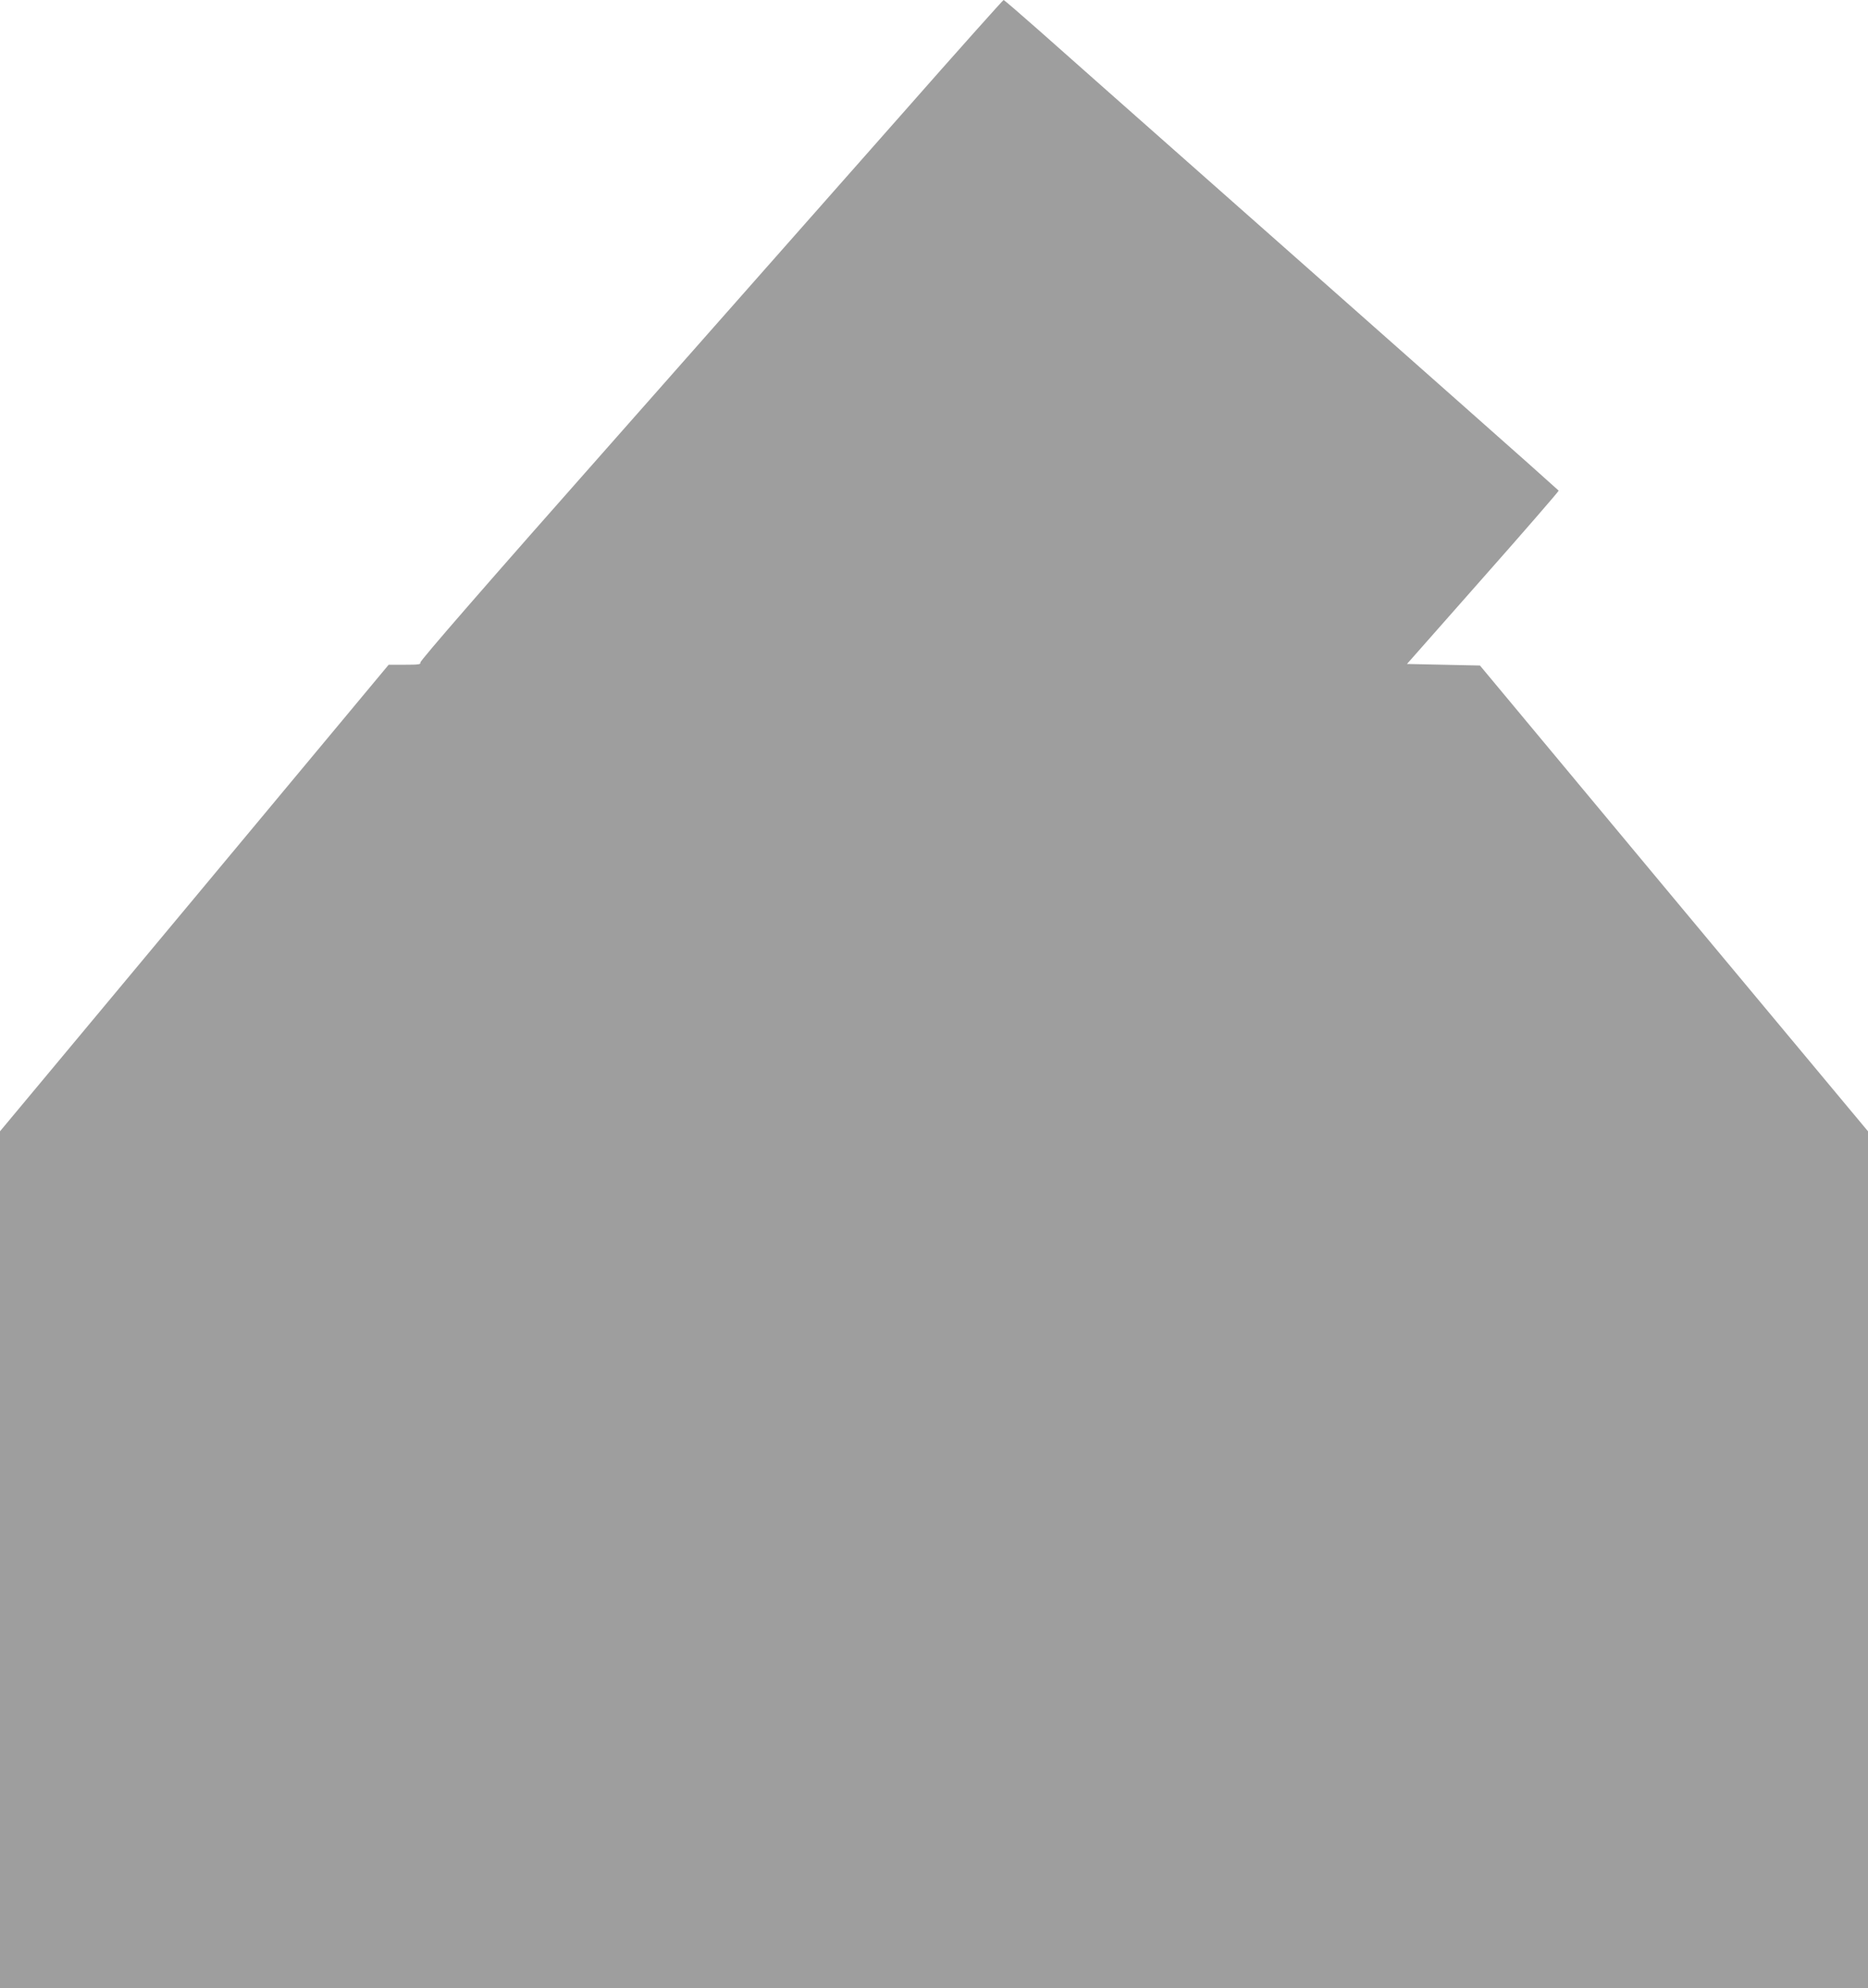
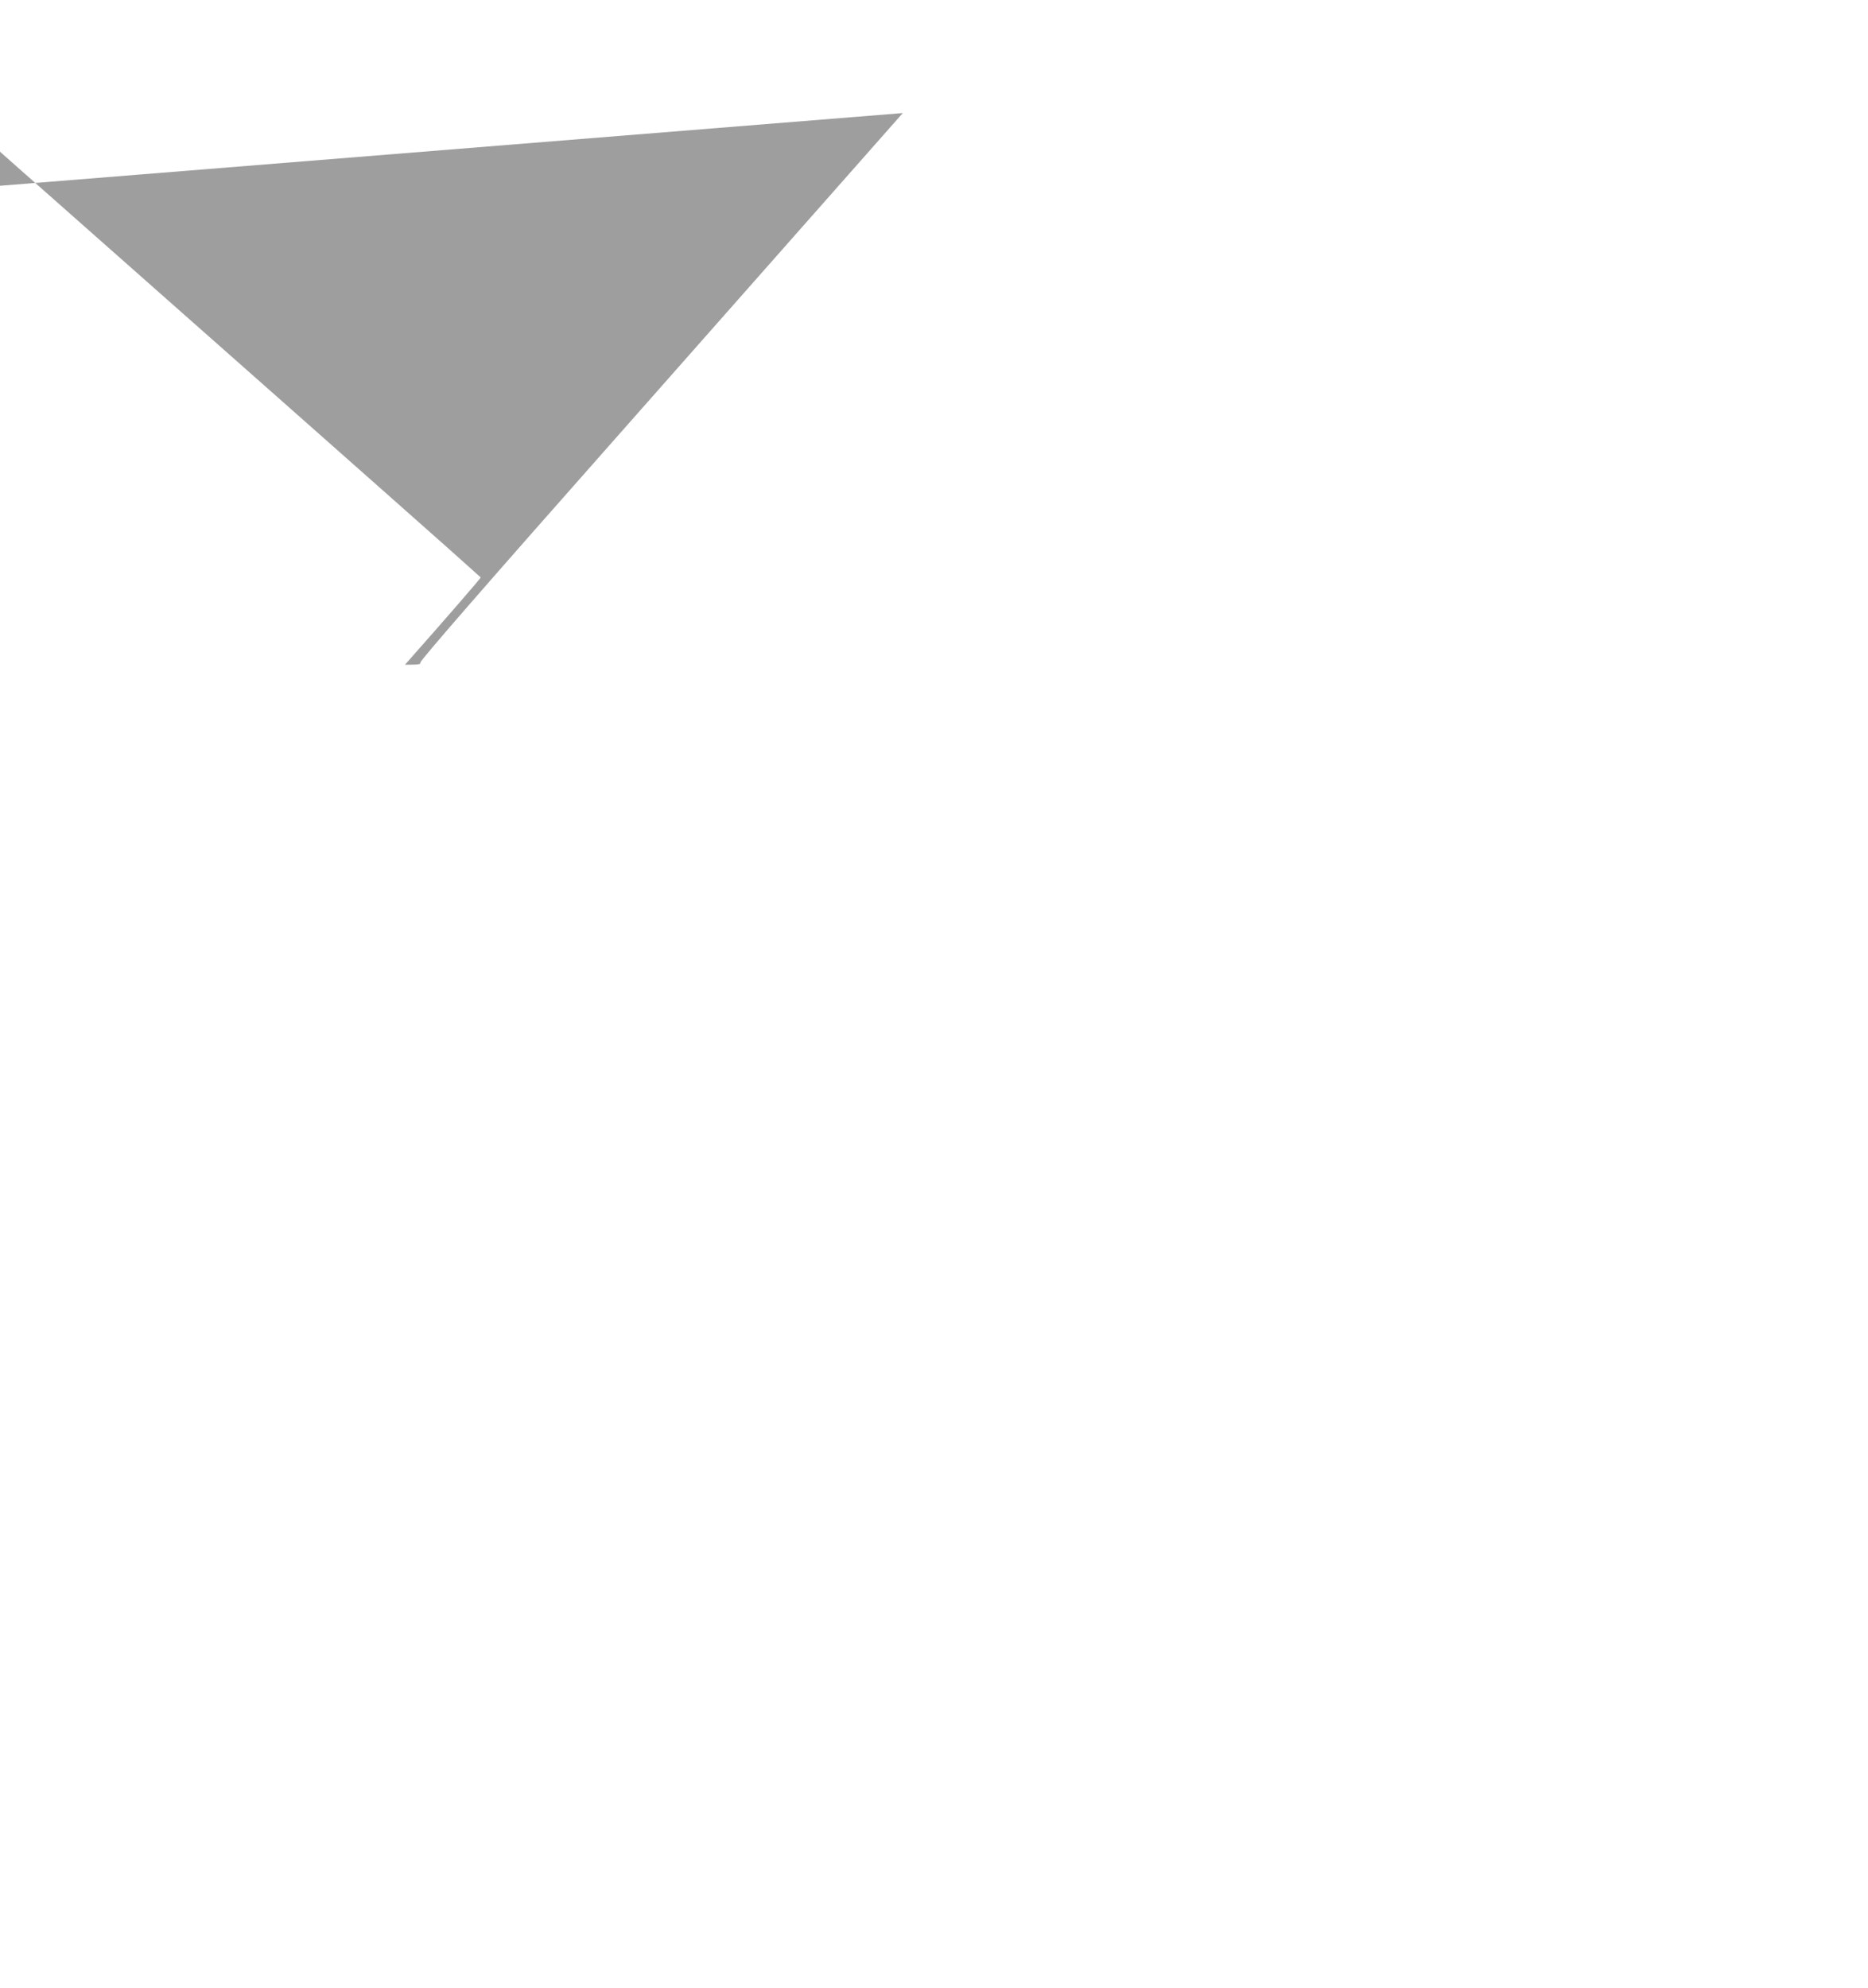
<svg xmlns="http://www.w3.org/2000/svg" version="1.0" width="1203pt" height="1280pt" viewBox="0 0 1203 1280" preserveAspectRatio="xMidYMid meet">
  <g transform="translate(0,1280) scale(0.1,-0.1)" fill="#9e9e9e" stroke="none">
-     <path d="M5814 12072 c-353 -400 -1198 -1356 -1877 -2125 -792 -895 -1234 -1403 -1230 -1413 4 -12 -13 -14 -99 -14 l-105 0 -1251 -1502 -1252 -1502 0 -2758 0 -2758 6015 0 6015 0 0 2758 0 2758 -1250 1499 -1249 1500 -235 5 -235 5 489 554 c270 305 489 558 488 562 -2 3 -298 267 -658 585 -360 319 -1064 941 -1565 1384 -500 442 -1008 891 -1127 997 -120 106 -221 193 -225 193 -4 -1 -297 -328 -649 -728z" />
+     <path d="M5814 12072 c-353 -400 -1198 -1356 -1877 -2125 -792 -895 -1234 -1403 -1230 -1413 4 -12 -13 -14 -99 -14 c270 305 489 558 488 562 -2 3 -298 267 -658 585 -360 319 -1064 941 -1565 1384 -500 442 -1008 891 -1127 997 -120 106 -221 193 -225 193 -4 -1 -297 -328 -649 -728z" />
  </g>
</svg>